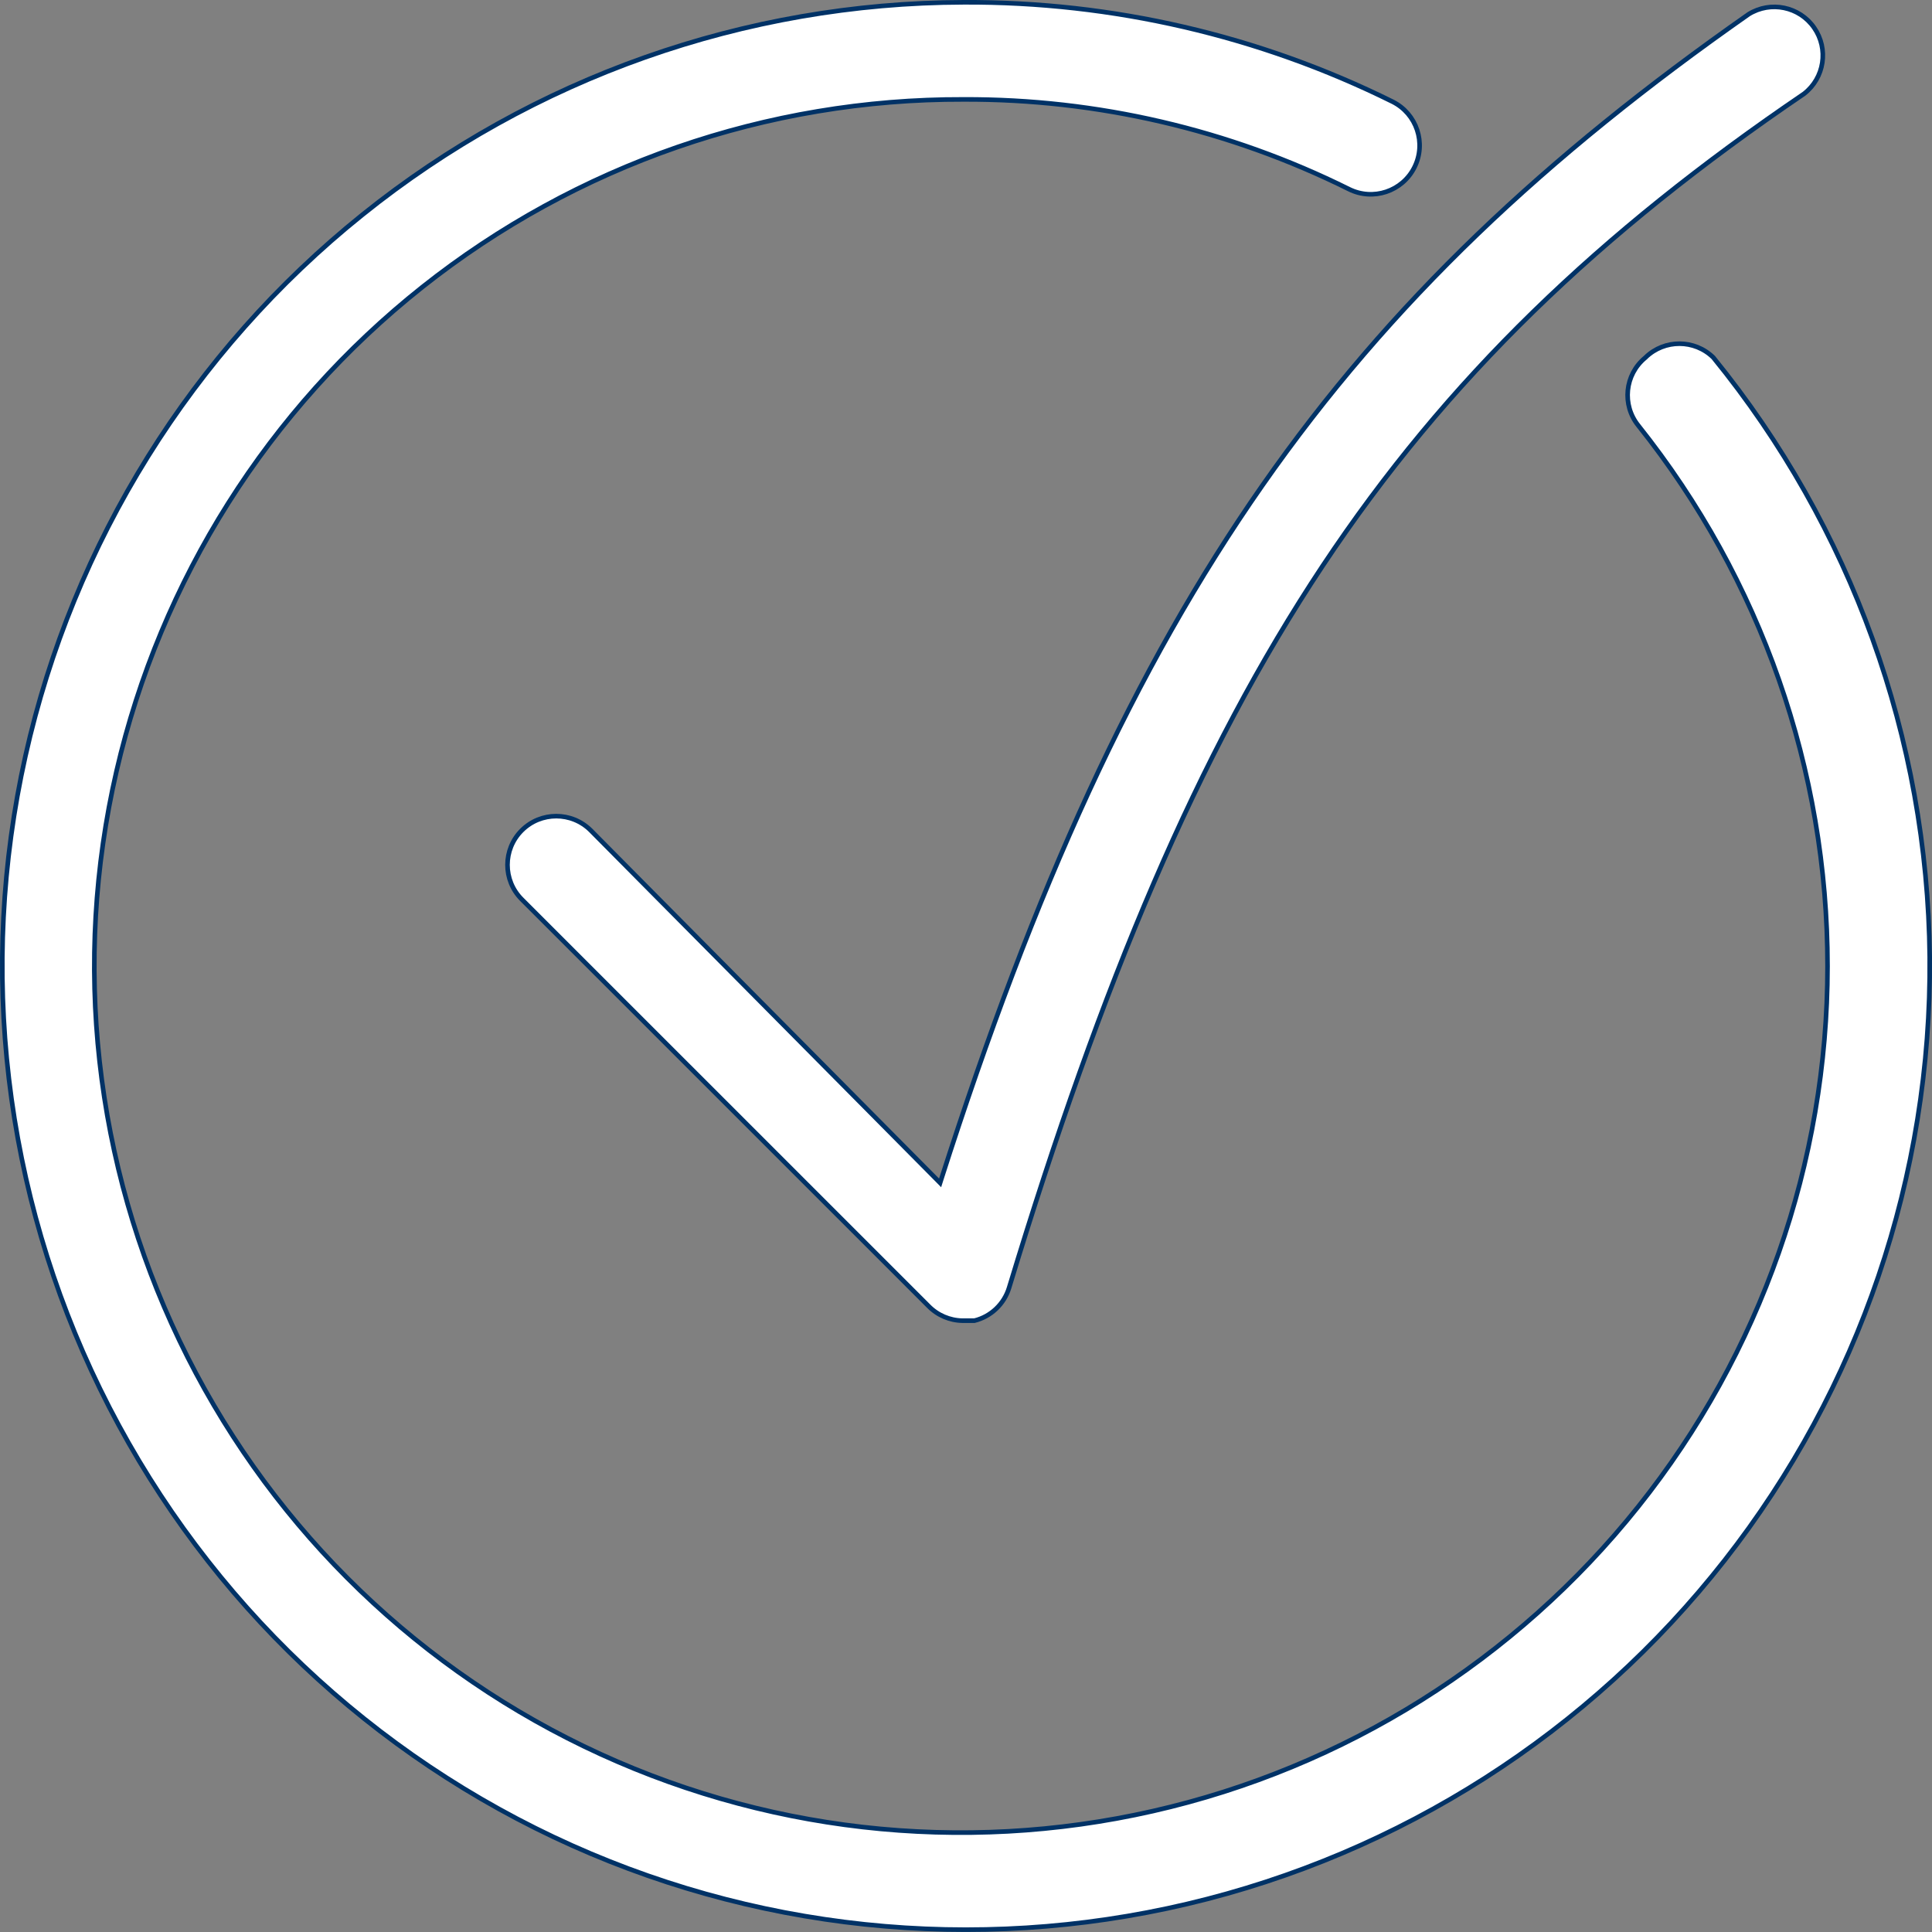
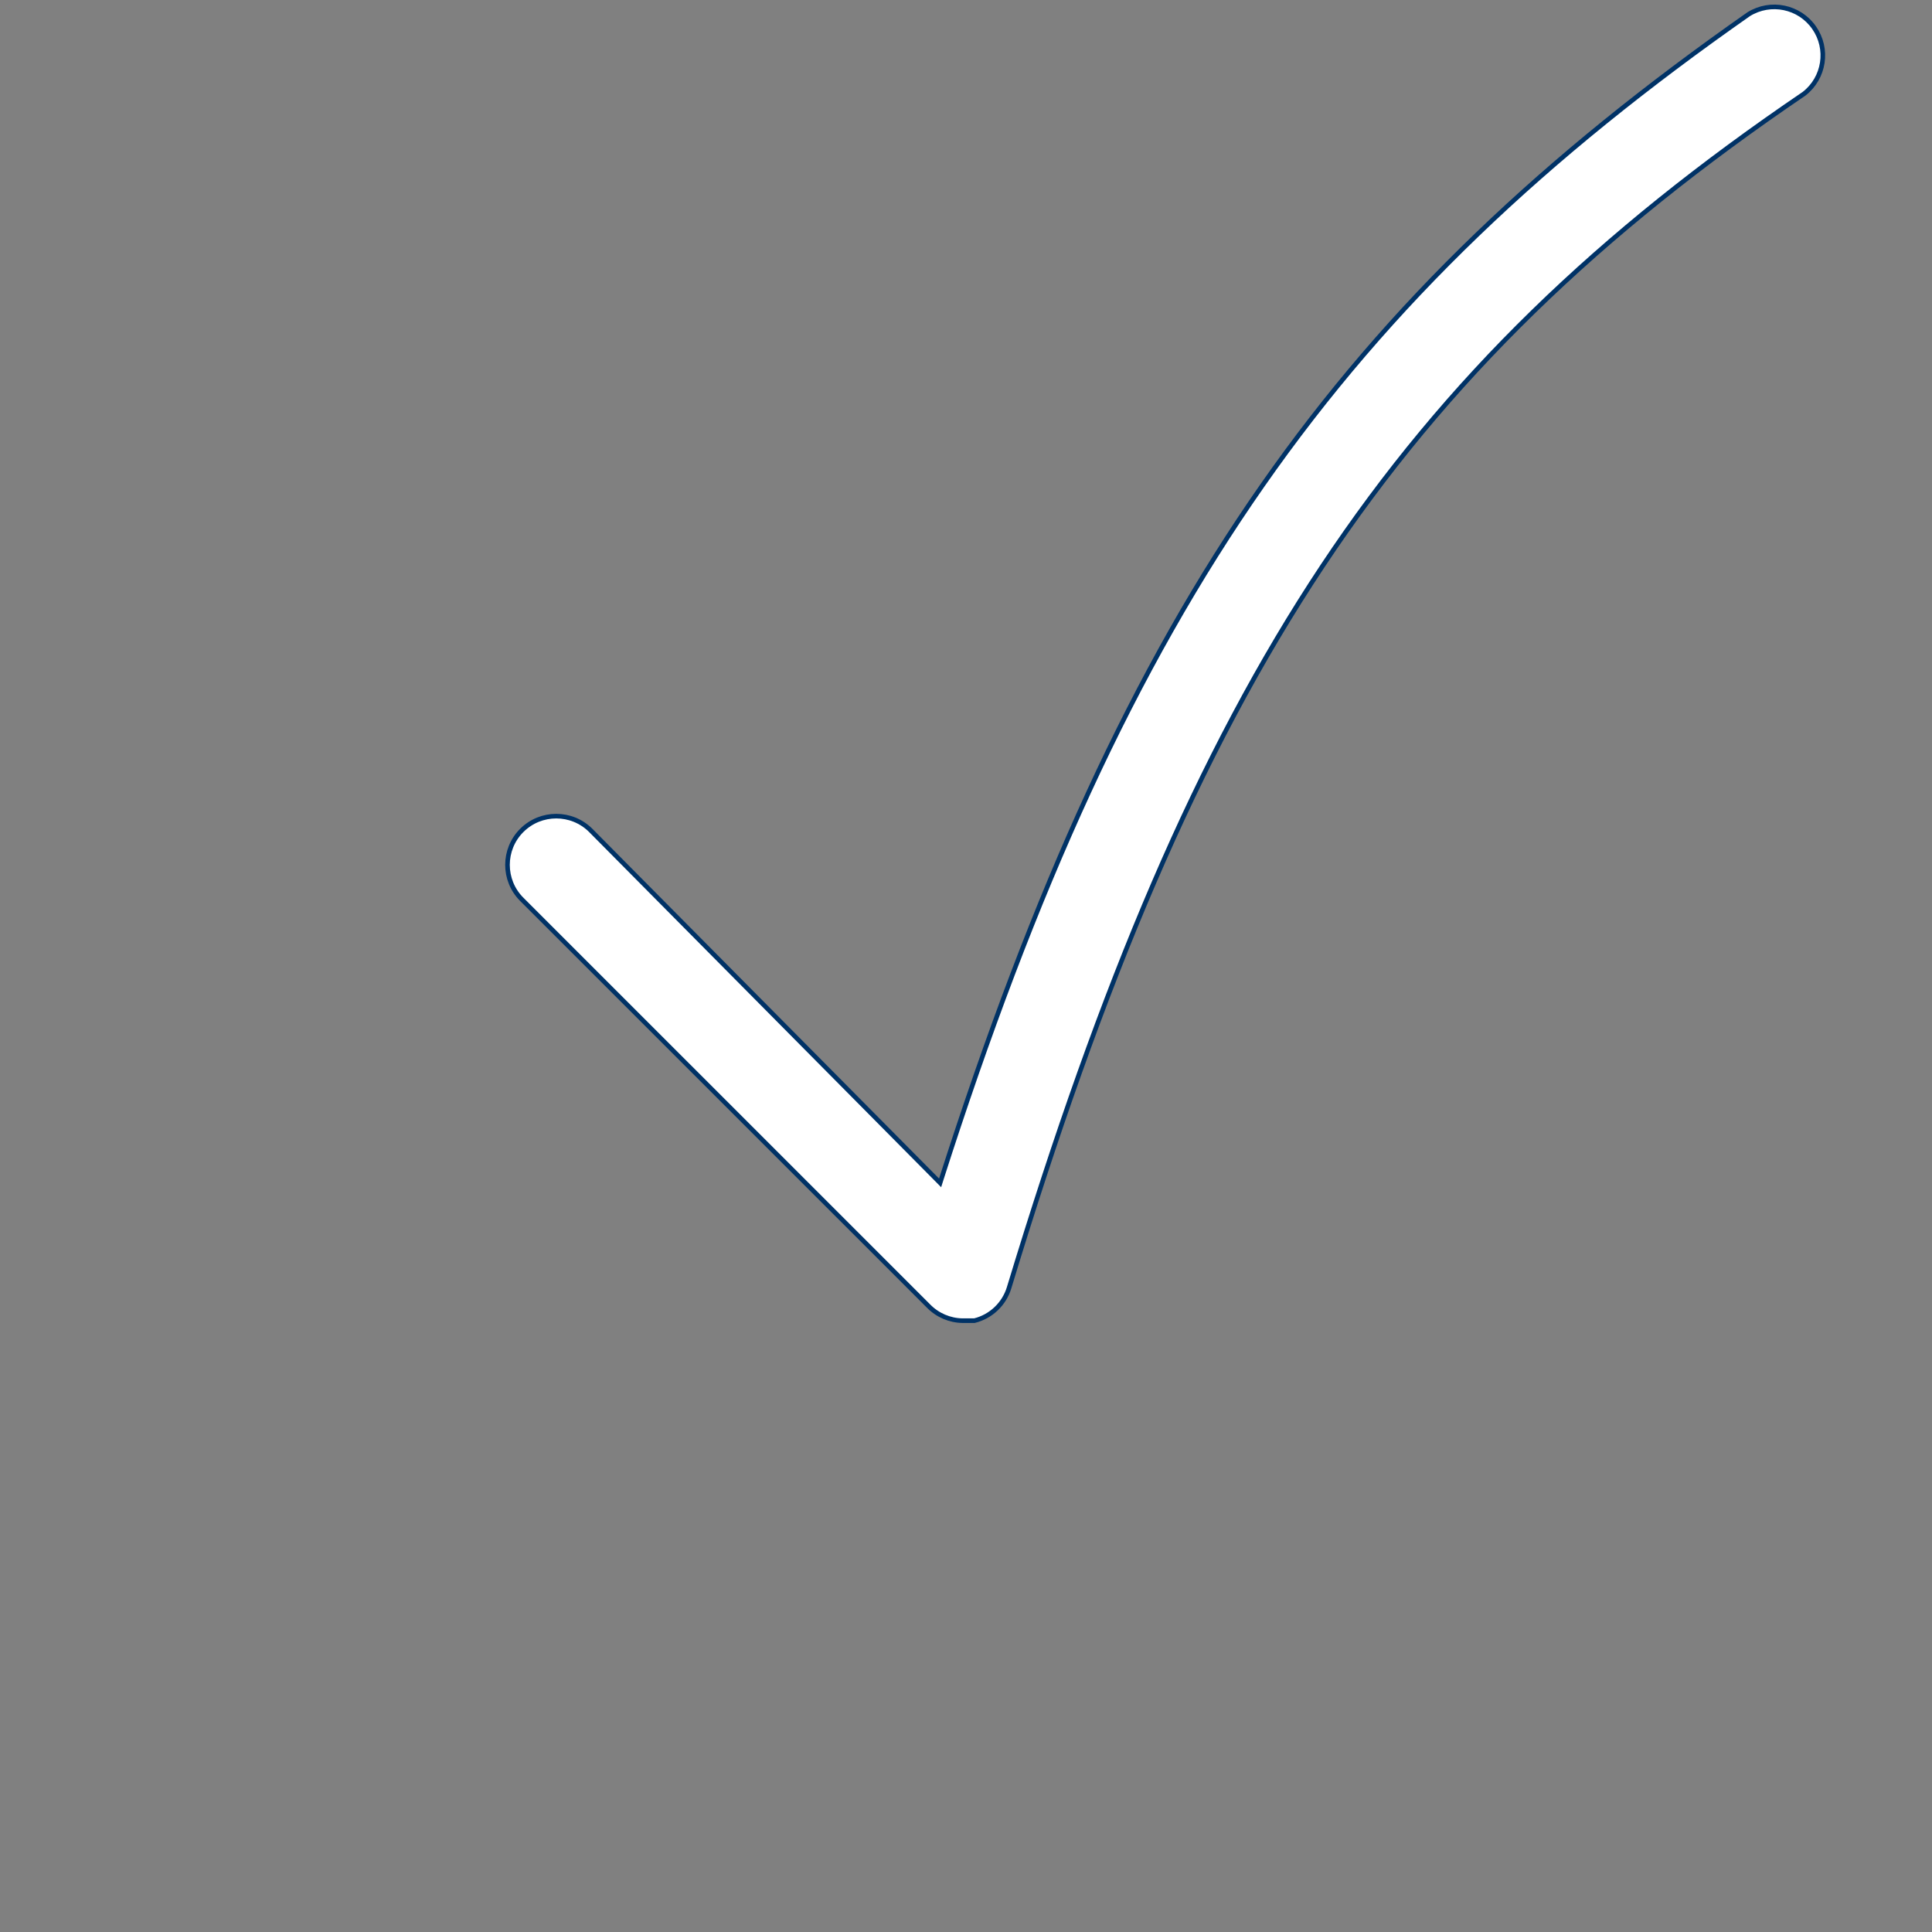
<svg xmlns="http://www.w3.org/2000/svg" width="42" height="42" viewBox="0 0 42 42" fill="none">
  <rect x="0" y="0" width="42" height="42" fill="#808080" stroke="none" />
-   <path d="M20.946 2.161C16.675 2.148 12.527 3.587 9.182 6.24C5.836 8.894 3.492 12.606 2.532 16.767C1.572 20.929 2.055 25.293 3.901 29.143C5.746 32.994 8.846 36.104 12.691 37.962C16.536 39.821 20.898 40.318 25.062 39.372C29.226 38.427 32.946 36.094 35.611 32.757C38.276 29.421 39.728 25.278 39.729 21.007C39.731 16.737 38.282 12.593 35.618 9.254L35.618 9.254C35.254 8.804 35.32 8.145 35.766 7.777L35.775 7.769L35.776 7.767C36.186 7.372 36.837 7.373 37.245 7.771C40.246 11.456 41.904 16.051 41.95 20.803C41.994 25.556 40.422 30.182 37.489 33.923C34.557 37.664 30.44 40.297 25.814 41.389C21.188 42.481 16.328 41.968 12.033 39.934C7.737 37.899 4.261 34.465 2.175 30.193C0.089 25.922 -0.482 21.069 0.554 16.431C1.591 11.793 4.174 7.644 7.88 4.668L7.849 4.629L7.88 4.668C11.585 1.691 16.193 0.063 20.946 0.05L20.946 0.05C24.182 0.034 27.376 0.774 30.274 2.211C30.799 2.474 31.011 3.112 30.749 3.636L30.749 3.636C30.487 4.161 29.849 4.374 29.324 4.111L29.324 4.111C26.721 2.818 23.852 2.15 20.946 2.161ZM20.946 2.161C20.946 2.161 20.946 2.161 20.946 2.161L20.946 2.211L20.946 2.161C20.946 2.161 20.946 2.161 20.946 2.161Z" fill="white" stroke="#003266" stroke-width="0.1" />
  <path d="M20.186 28.393L20.171 28.378H20.171L11.343 19.551C10.929 19.137 10.929 18.466 11.343 18.052C11.757 17.639 12.428 17.639 12.842 18.052C12.842 18.052 12.842 18.052 12.842 18.052L20.379 25.656L20.437 25.715L20.462 25.636C22.484 19.317 24.665 14.531 27.444 10.552C30.222 6.573 33.599 3.4 38.016 0.308C38.493 0.013 39.118 0.142 39.438 0.603C39.758 1.064 39.662 1.694 39.219 2.038C34.773 5.058 31.458 8.229 28.751 12.305C26.045 16.381 23.949 21.36 21.937 27.994C21.829 28.349 21.542 28.621 21.183 28.71H20.924C20.646 28.706 20.381 28.592 20.186 28.393Z" fill="white" stroke="#003266" stroke-width="0.1" />
</svg>